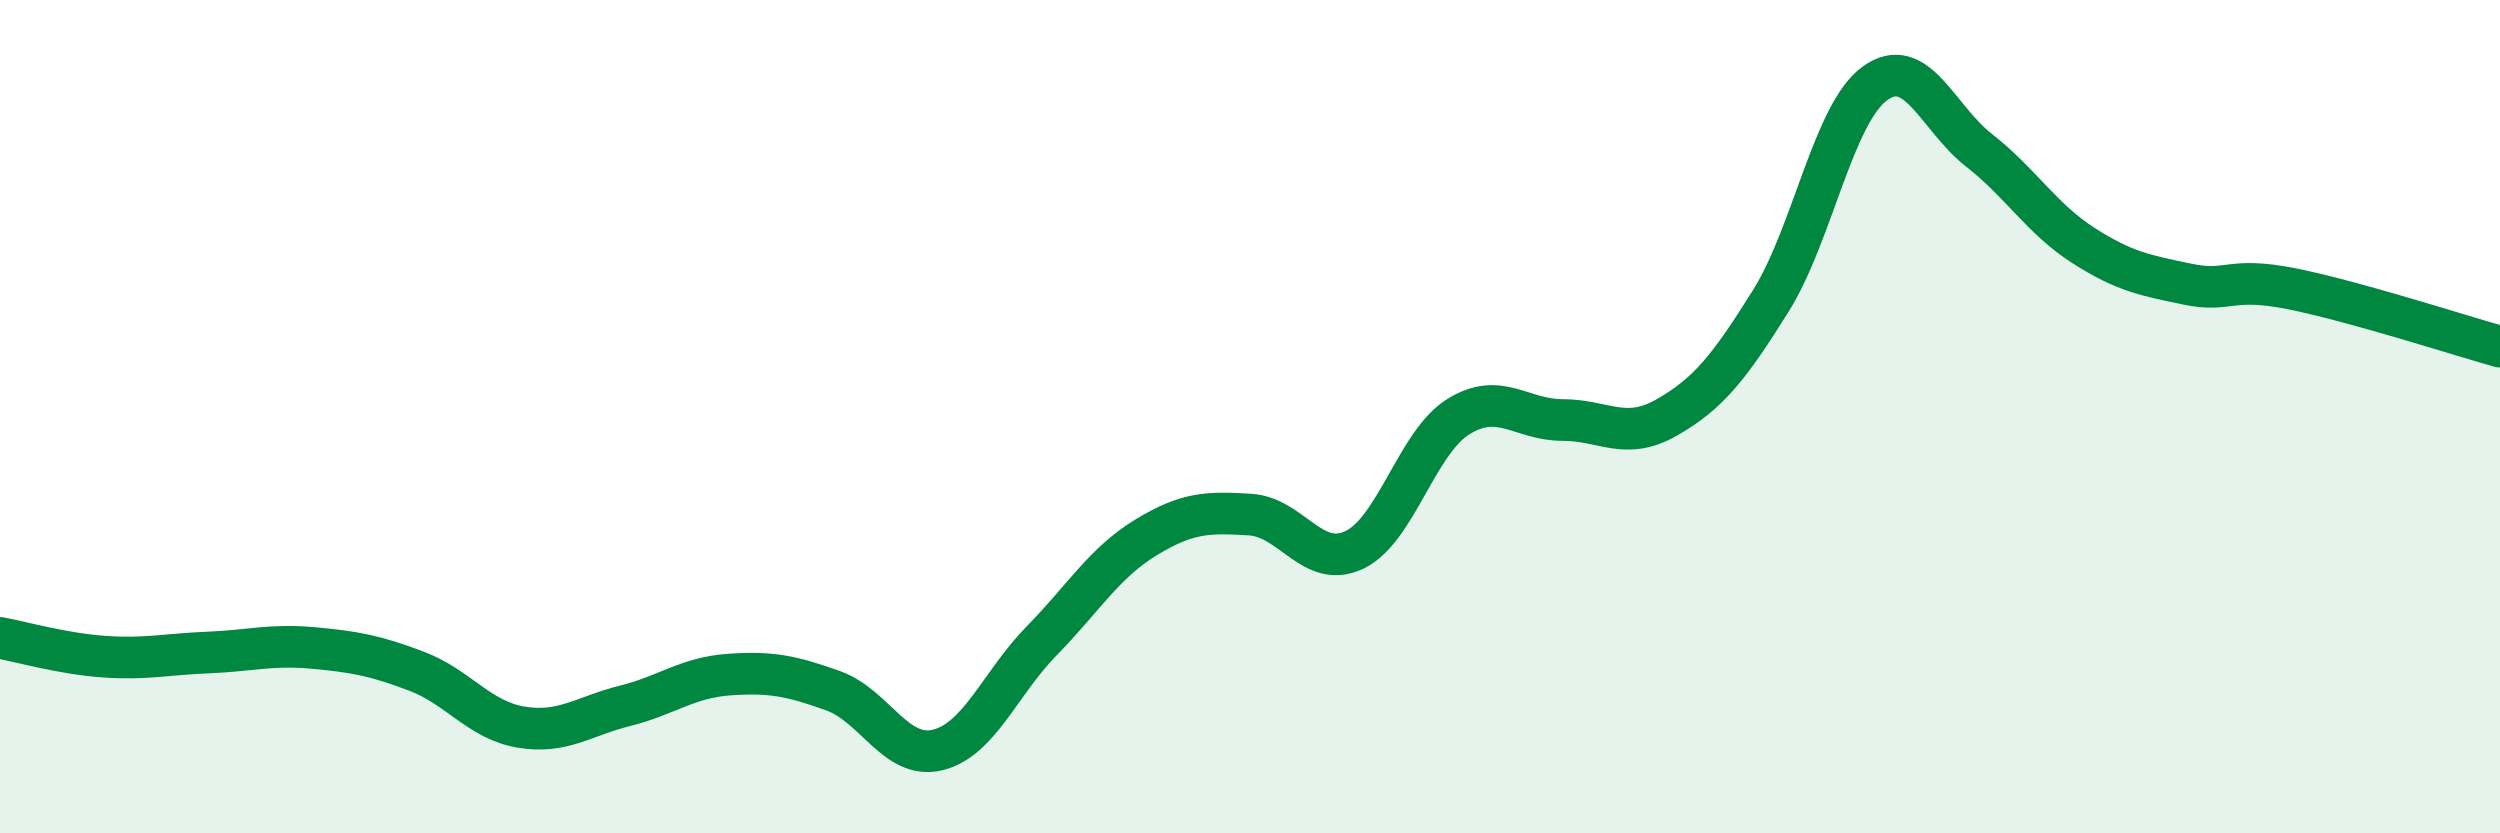
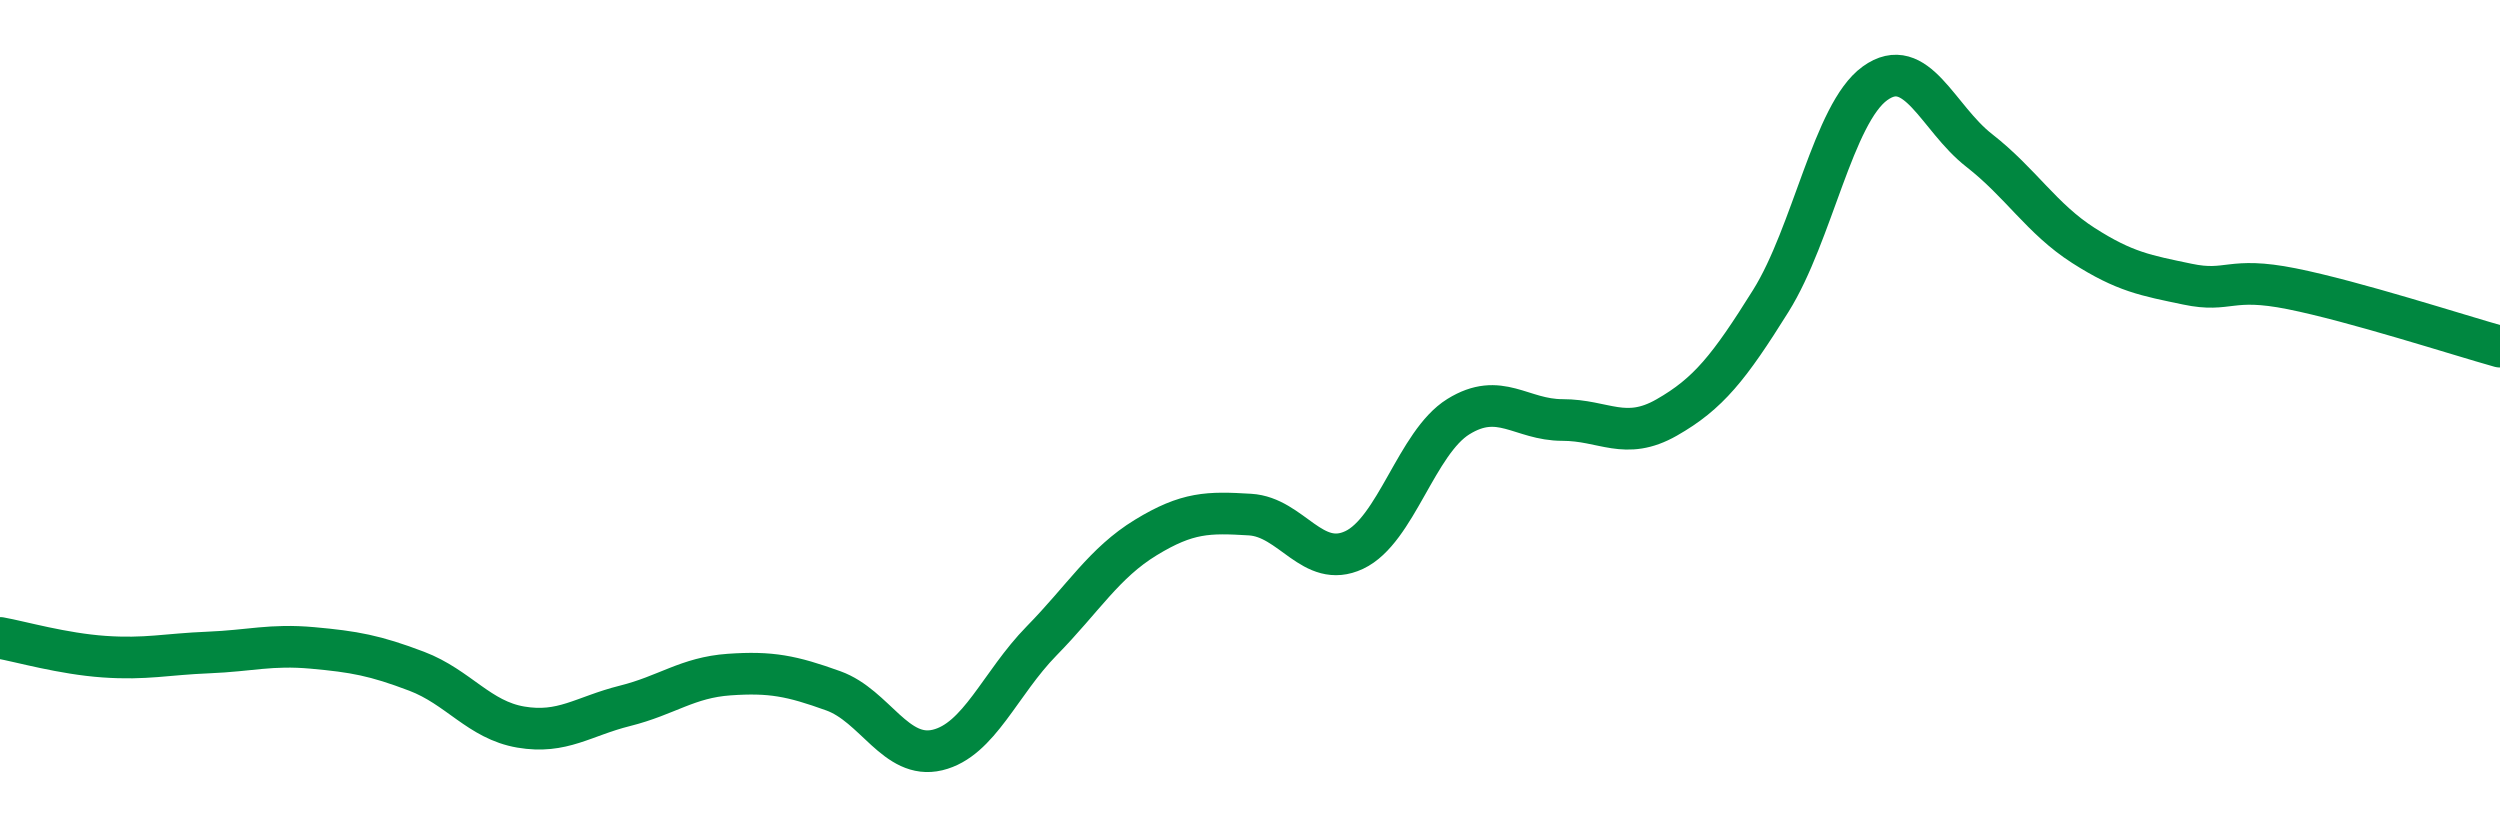
<svg xmlns="http://www.w3.org/2000/svg" width="60" height="20" viewBox="0 0 60 20">
-   <path d="M 0,15.31 C 0.5,15.4 1.5,15.69 2.5,15.76 C 3.5,15.83 4,15.7 5,15.66 C 6,15.62 6.5,15.46 7.5,15.55 C 8.5,15.64 9,15.73 10,16.11 C 11,16.49 11.5,17.28 12.5,17.45 C 13.5,17.62 14,17.19 15,16.94 C 16,16.69 16.5,16.26 17.5,16.19 C 18.5,16.12 19,16.22 20,16.58 C 21,16.94 21.5,18.24 22.5,18 C 23.5,17.76 24,16.4 25,15.38 C 26,14.36 26.5,13.51 27.5,12.9 C 28.5,12.29 29,12.29 30,12.35 C 31,12.41 31.5,13.67 32.5,13.2 C 33.5,12.73 34,10.62 35,10 C 36,9.38 36.5,10.08 37.5,10.08 C 38.5,10.08 39,10.59 40,10.02 C 41,9.45 41.5,8.82 42.5,7.22 C 43.5,5.62 44,2.72 45,2 C 46,1.28 46.5,2.83 47.5,3.61 C 48.5,4.39 49,5.25 50,5.89 C 51,6.53 51.5,6.61 52.5,6.82 C 53.5,7.03 53.5,6.63 55,6.93 C 56.5,7.23 59,8.04 60,8.32L60 20L0 20Z" fill="#008740" opacity="0.1" stroke-linecap="round" stroke-linejoin="round" />
  <path d="M 0,15.31 C 0.5,15.4 1.5,15.69 2.5,15.76 C 3.5,15.83 4,15.7 5,15.66 C 6,15.62 6.5,15.46 7.5,15.55 C 8.5,15.64 9,15.73 10,16.11 C 11,16.49 11.5,17.28 12.5,17.45 C 13.5,17.62 14,17.19 15,16.94 C 16,16.69 16.5,16.26 17.5,16.19 C 18.5,16.12 19,16.22 20,16.58 C 21,16.94 21.5,18.24 22.5,18 C 23.5,17.76 24,16.4 25,15.38 C 26,14.36 26.5,13.51 27.5,12.9 C 28.5,12.29 29,12.29 30,12.35 C 31,12.41 31.5,13.67 32.5,13.2 C 33.5,12.73 34,10.62 35,10 C 36,9.38 36.5,10.08 37.5,10.08 C 38.5,10.08 39,10.59 40,10.02 C 41,9.45 41.5,8.82 42.5,7.22 C 43.5,5.62 44,2.72 45,2 C 46,1.28 46.5,2.83 47.5,3.61 C 48.5,4.39 49,5.25 50,5.89 C 51,6.53 51.5,6.61 52.5,6.82 C 53.5,7.03 53.5,6.63 55,6.93 C 56.5,7.23 59,8.04 60,8.32" stroke="#008740" stroke-width="1" fill="none" stroke-linecap="round" stroke-linejoin="round" />
</svg>